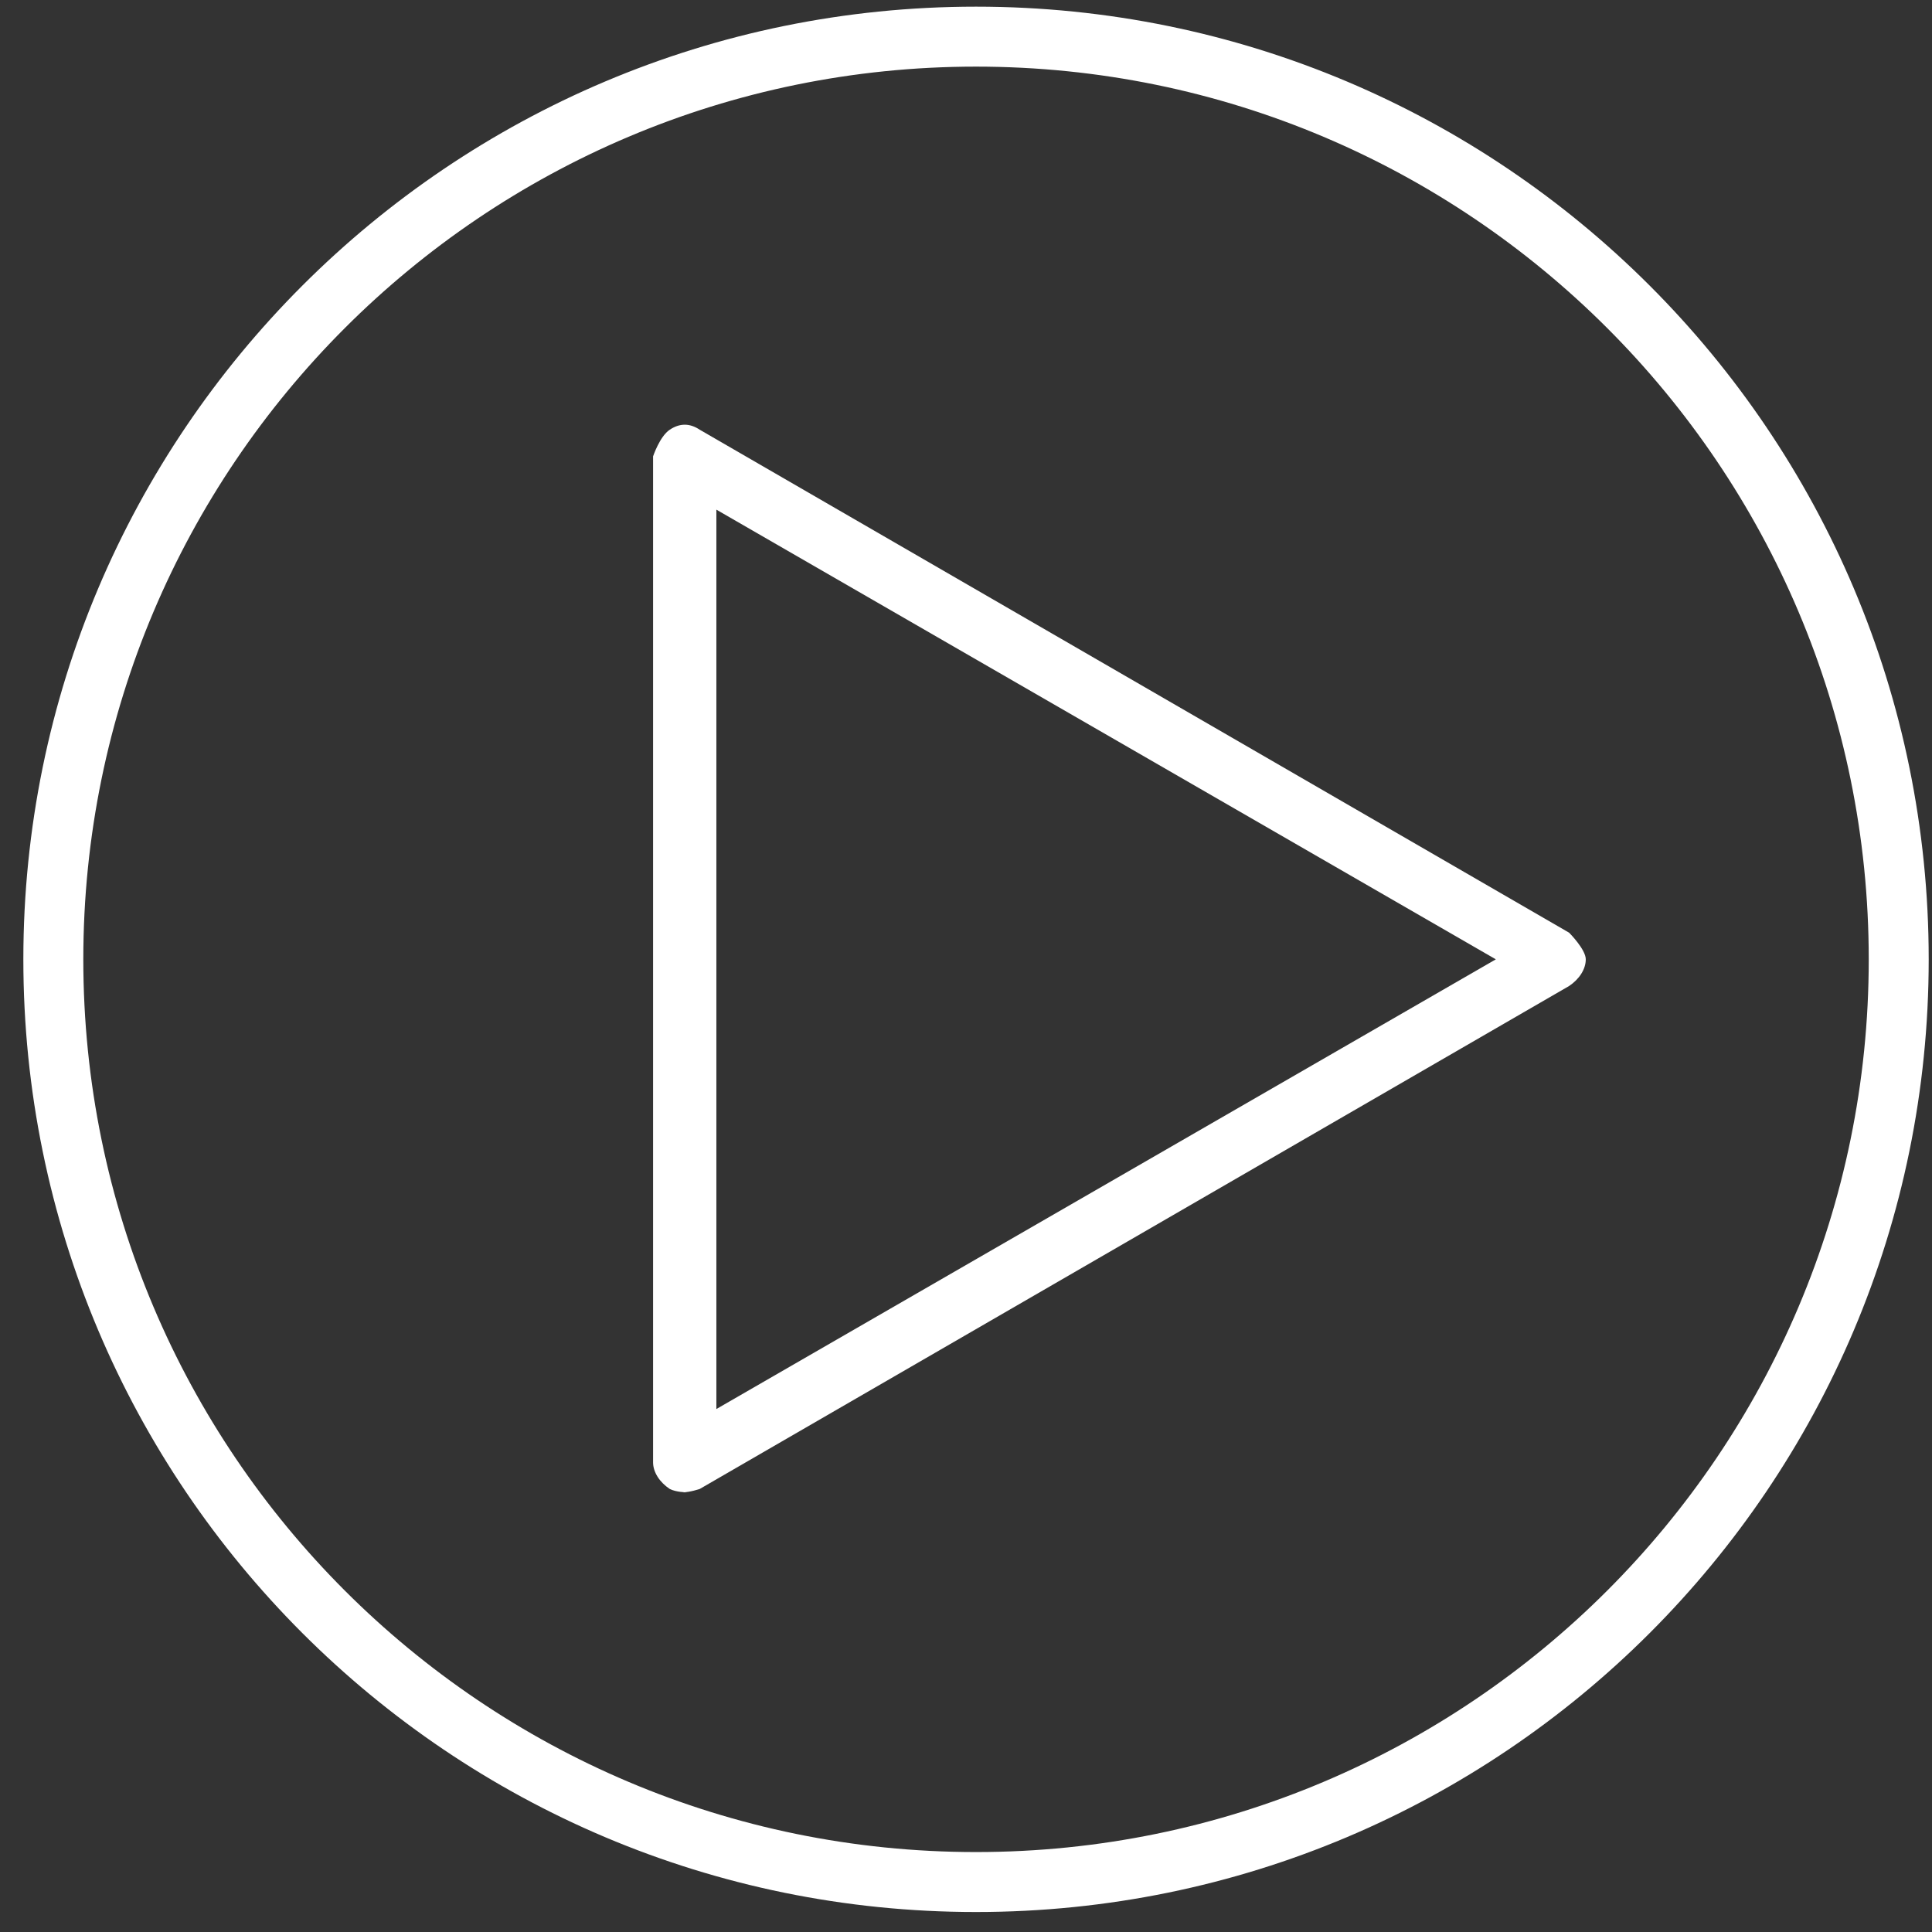
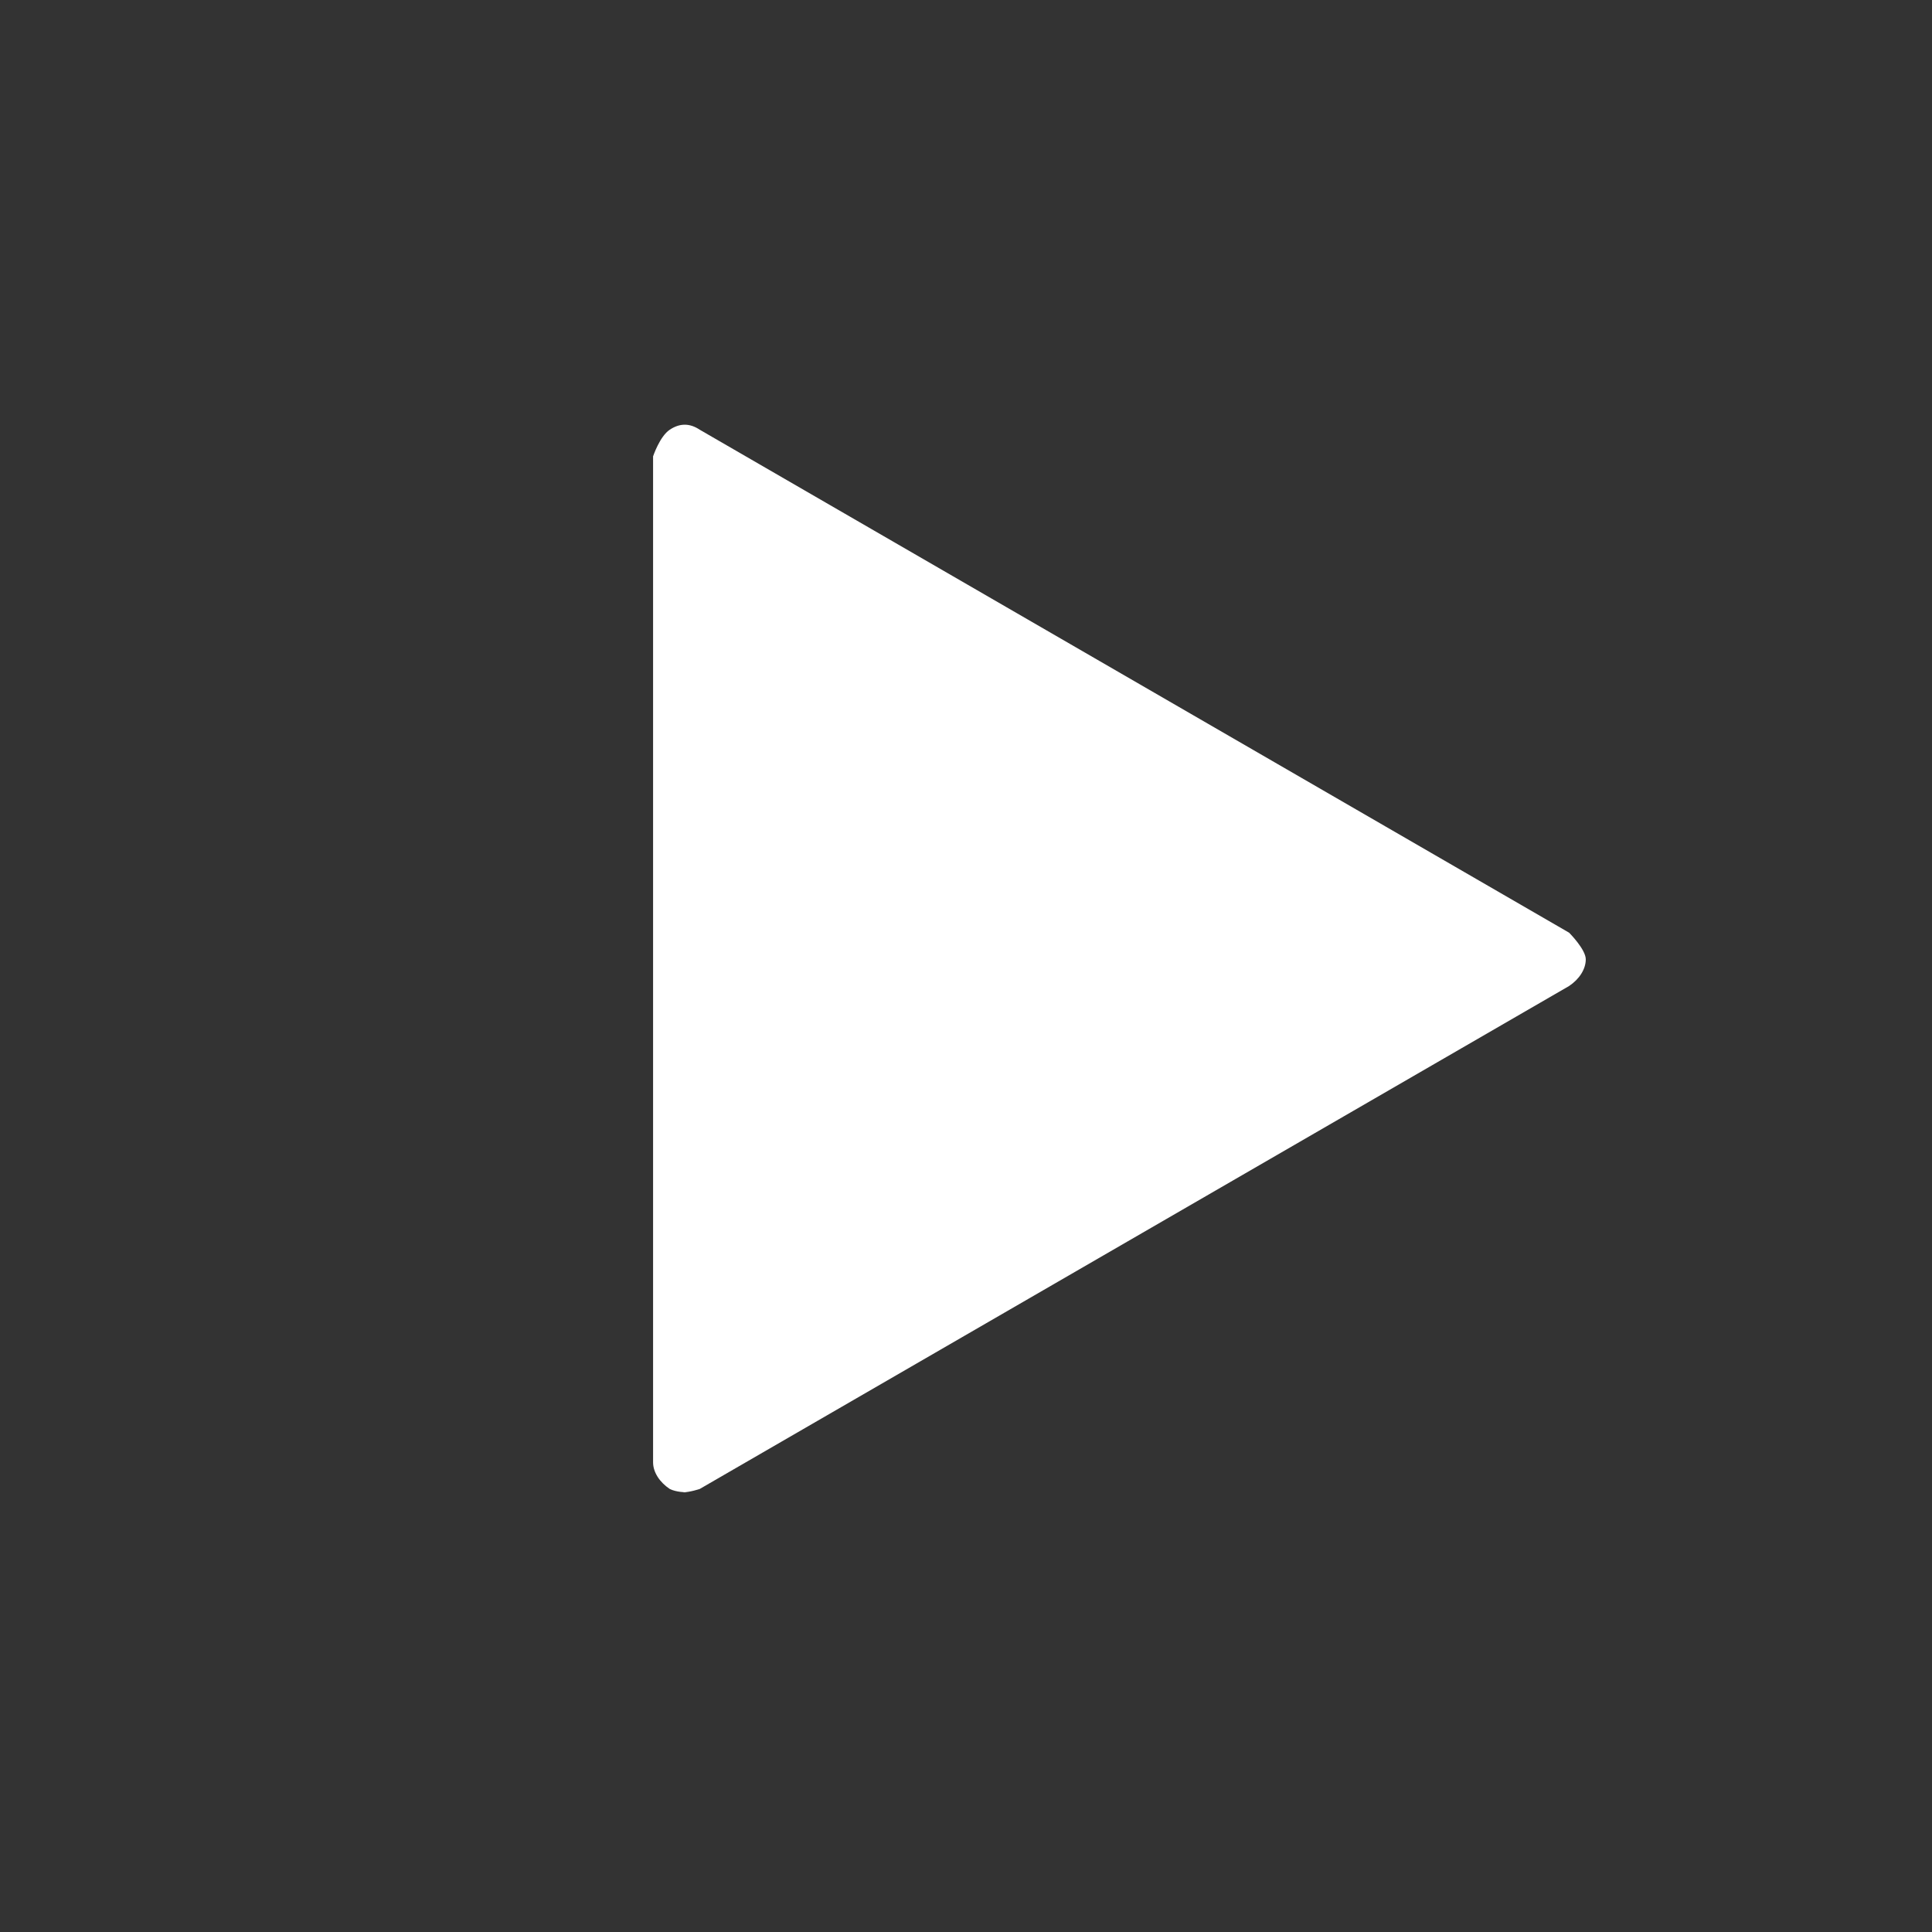
<svg xmlns="http://www.w3.org/2000/svg" width="58" height="58" viewBox="0 0 58 58" fill="none">
  <rect x="0" y="0" width="58" height="58" fill="#333333" stroke="none" />
-   <path d="M29.301 57.4C13.501 57.4 0.701 44.6 0.701 28.8C0.701 13 13.501 0.2 29.301 0.2C45.101 0.2 57.901 13 57.901 28.8C57.901 44.6 45.101 57.4 29.301 57.4ZM29.301 2C14.501 2 2.501 14 2.501 28.8C2.501 43.6 14.501 55.6 29.301 55.6C44.101 55.6 56.101 43.6 56.101 28.8C56.101 14 44.101 2 29.301 2Z" fill="white" />
-   <path d="M20.607 44.8C20.607 44.8 20.306 44.8 20.107 44.7C19.806 44.5 19.606 44.2 19.606 43.9V13.7C19.606 13.7 19.806 13.1 20.107 12.9C20.407 12.7 20.706 12.7 21.006 12.9L47.106 28C47.106 28 47.606 28.5 47.606 28.8C47.606 29.1 47.406 29.4 47.106 29.6L21.006 44.7C21.006 44.7 20.706 44.8 20.506 44.8H20.607ZM21.506 15.3V42.3L44.906 28.8L21.506 15.3Z" fill="white" />
+   <path d="M20.607 44.8C20.607 44.8 20.306 44.8 20.107 44.7C19.806 44.5 19.606 44.2 19.606 43.9V13.7C19.606 13.7 19.806 13.1 20.107 12.9C20.407 12.7 20.706 12.7 21.006 12.9L47.106 28C47.106 28 47.606 28.5 47.606 28.8C47.606 29.1 47.406 29.4 47.106 29.6L21.006 44.7C21.006 44.7 20.706 44.8 20.506 44.8H20.607ZM21.506 15.3L44.906 28.8L21.506 15.3Z" fill="white" />
</svg>